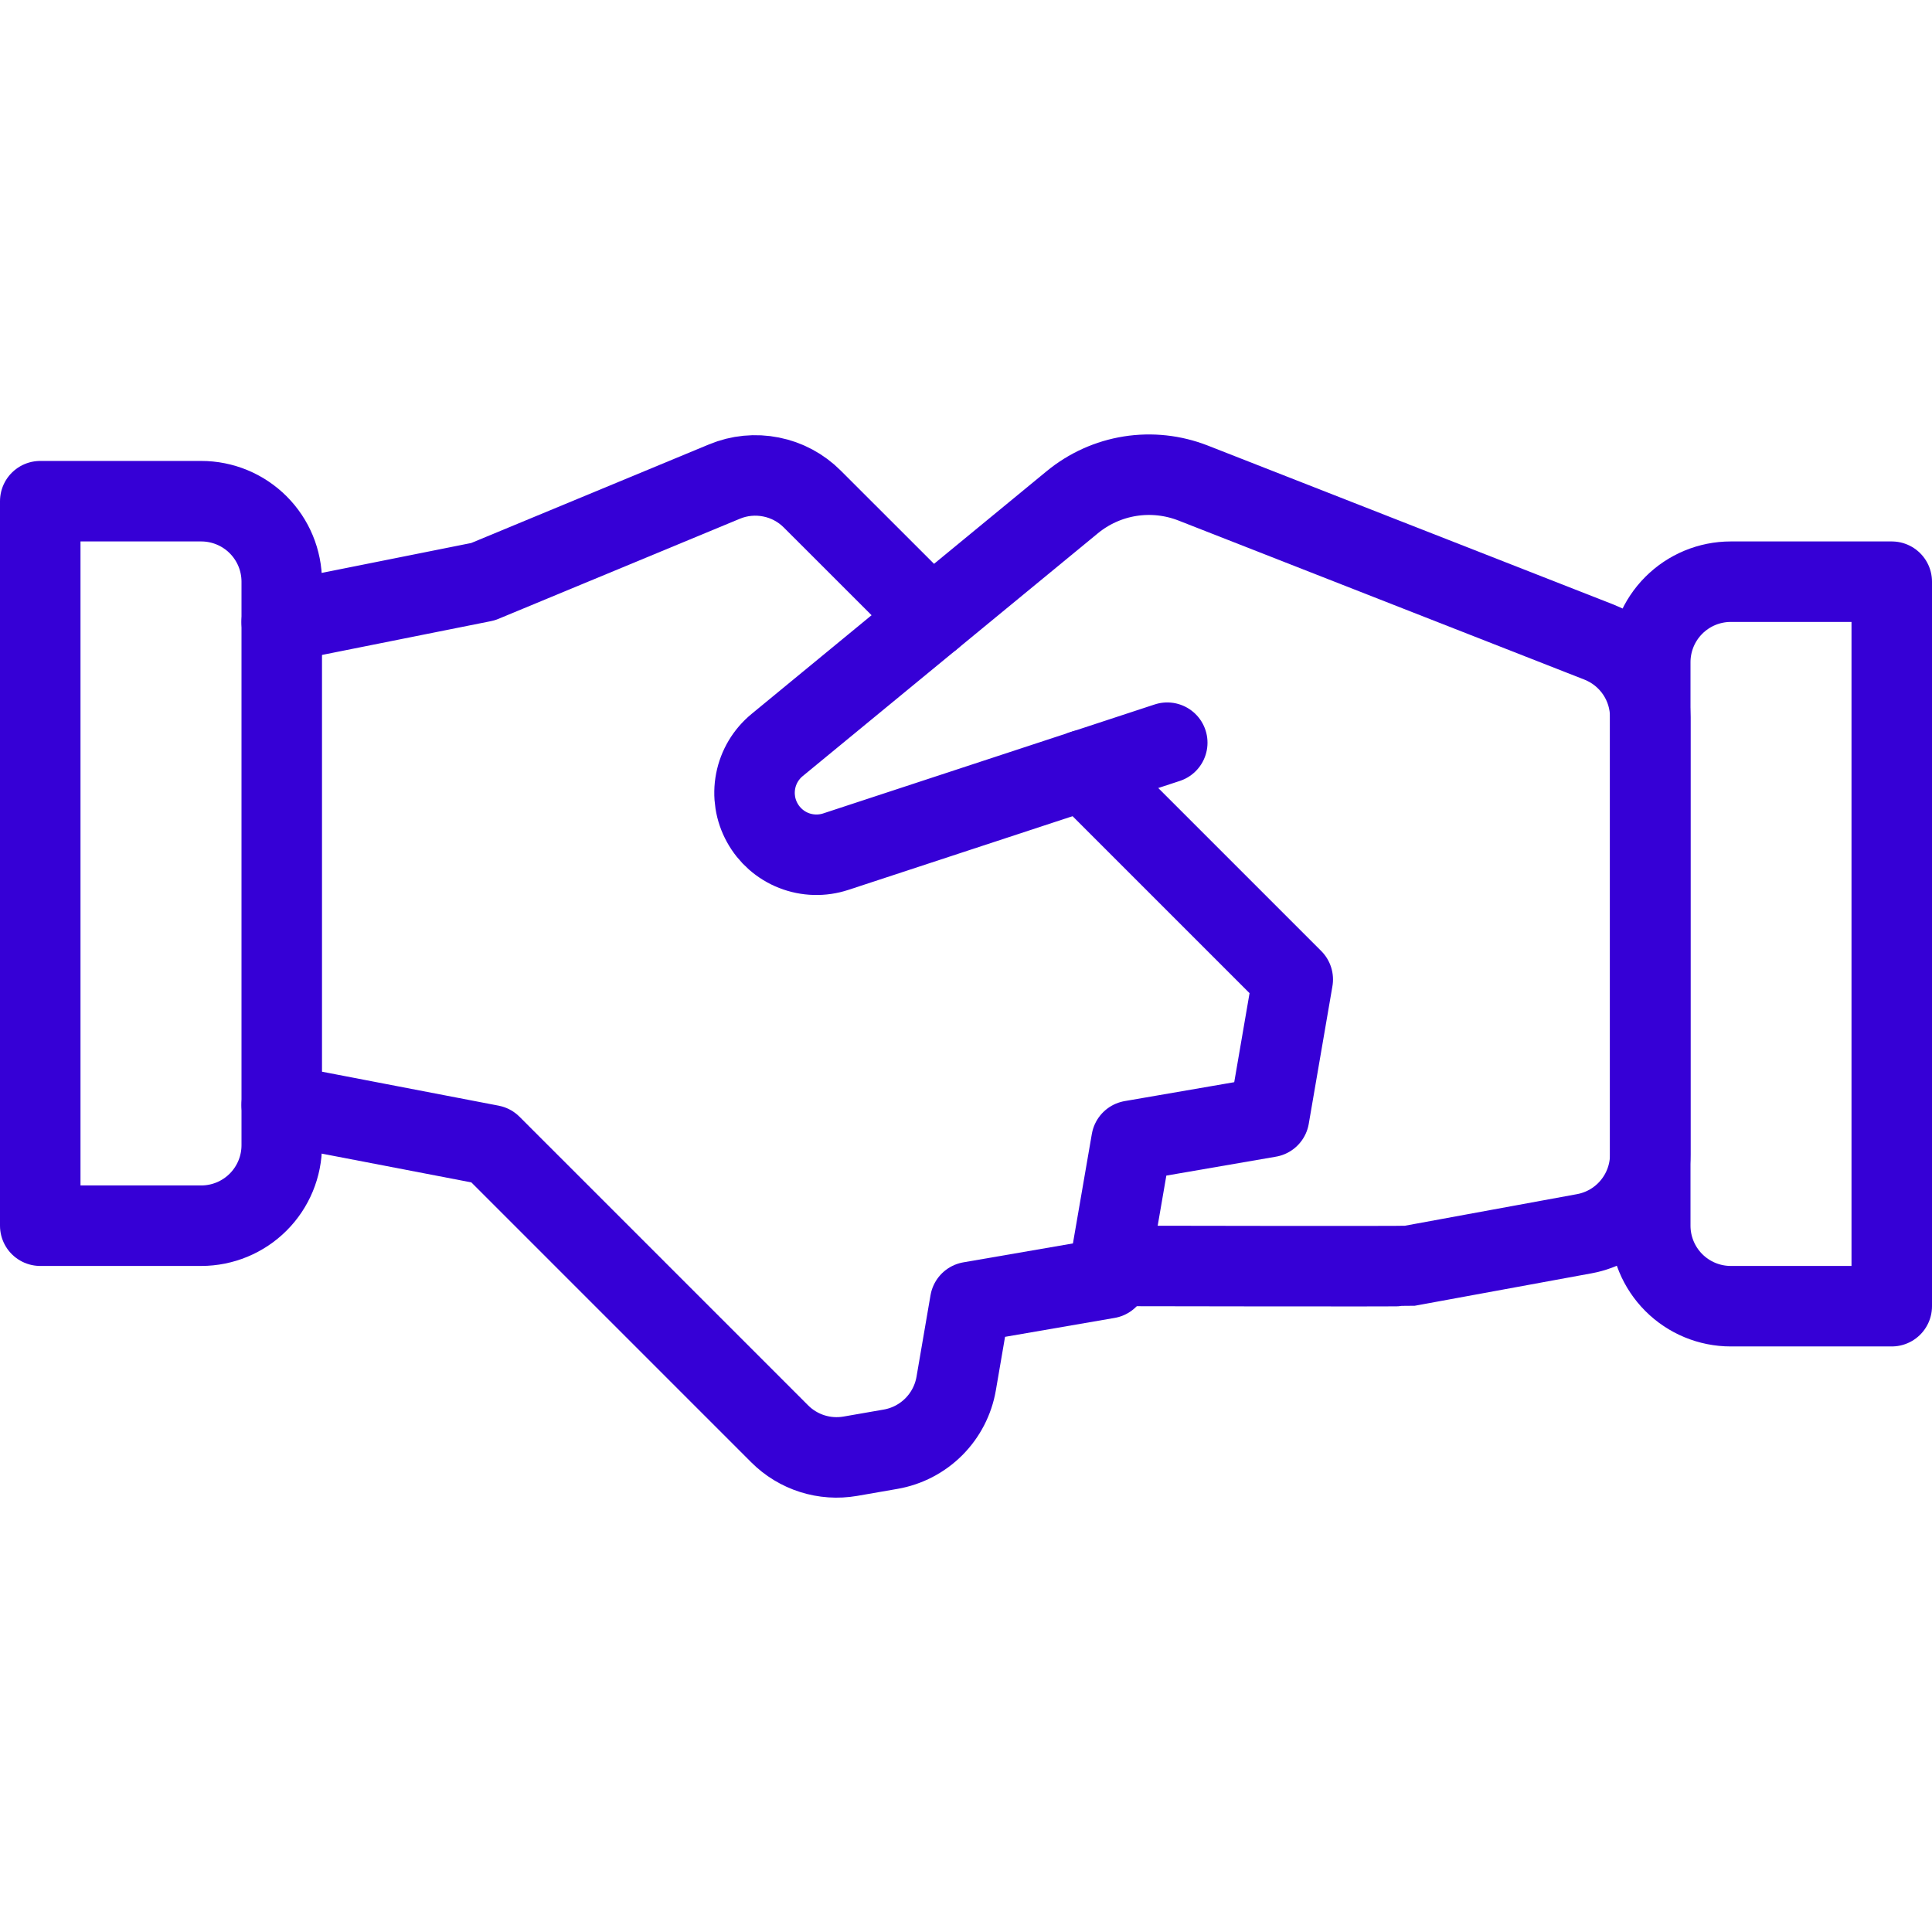
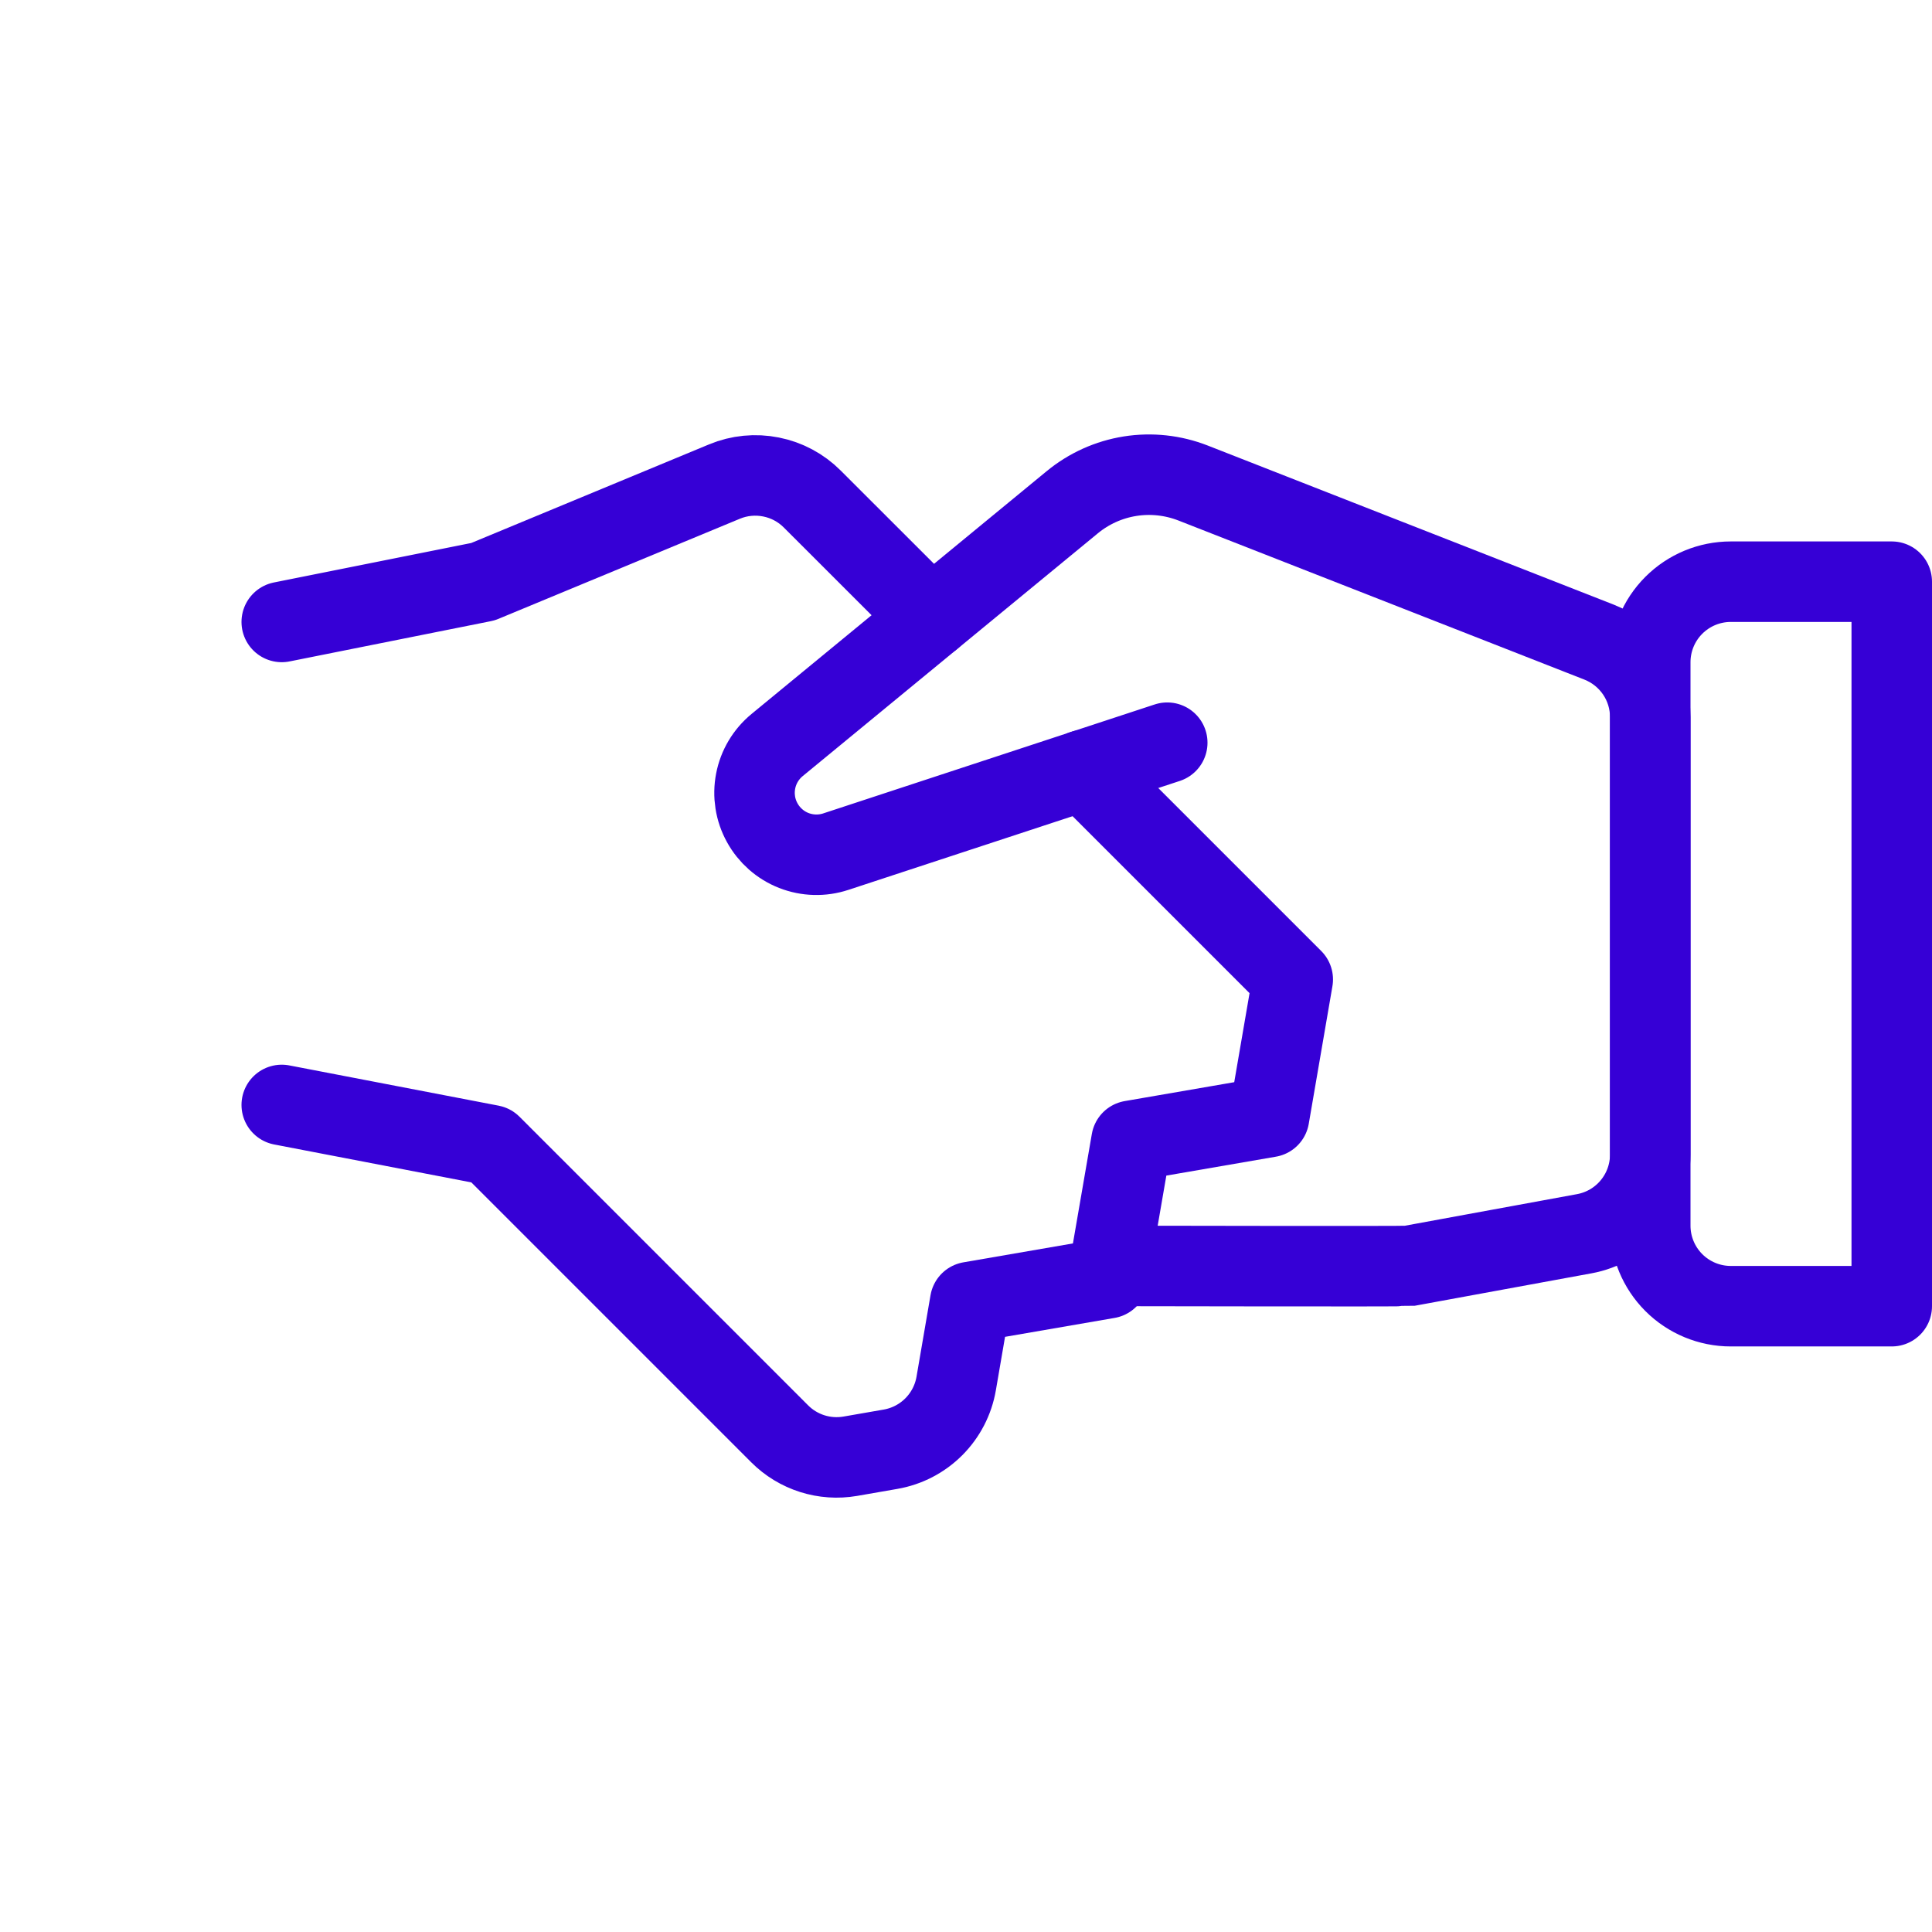
<svg xmlns="http://www.w3.org/2000/svg" width="48" height="48" viewBox="0 0 48 48" fill="none">
  <path d="M27.574 31.452H28C28 31.452 34.906 31.466 35 31.452L39.36 30.652C39.82 30.568 40.237 30.325 40.536 29.965C40.836 29.605 41 29.152 41 28.684V17.816C41 17.414 40.879 17.021 40.652 16.689C40.425 16.357 40.104 16.101 39.73 15.954L29.64 12C29.142 11.806 28.602 11.747 28.075 11.831C27.547 11.915 27.052 12.139 26.64 12.478L19.31 18.508C19.032 18.736 18.842 19.053 18.774 19.406C18.706 19.759 18.763 20.125 18.937 20.439C19.11 20.754 19.388 20.999 19.722 21.13C20.057 21.261 20.427 21.271 20.768 21.158L29 18.452" stroke="#3600D6" stroke-width="2" stroke-linecap="round" stroke-linejoin="round" />
  <path d="M7 27.452L12.2 28.452L19.37 35.622C19.596 35.849 19.874 36.018 20.179 36.115C20.484 36.212 20.808 36.234 21.124 36.18L22.124 36.006C22.531 35.936 22.907 35.741 23.199 35.449C23.491 35.157 23.686 34.781 23.756 34.374L24.104 32.348L27.522 31.758L28.112 28.342L31.53 27.752L32.118 24.334L26.918 19.134" stroke="#3600D6" stroke-width="2" stroke-linecap="round" stroke-linejoin="round" />
  <path d="M23.14 15.356L20.182 12.4C19.902 12.119 19.546 11.928 19.157 11.851C18.769 11.773 18.366 11.812 18 11.964L12 14.452L7 15.452" stroke="#3600D6" stroke-width="2" stroke-linecap="round" stroke-linejoin="round" />
-   <path d="M1 12.452H5C5.53 12.452 6.039 12.663 6.414 13.038C6.789 13.413 7 13.921 7 14.452V28.452C7 28.982 6.789 29.491 6.414 29.866C6.039 30.241 5.53 30.452 5 30.452H1V12.452Z" stroke="#3600D6" stroke-width="2" stroke-linecap="round" stroke-linejoin="round" />
  <path d="M43 14.452H47V32.452H43C42.47 32.452 41.961 32.241 41.586 31.866C41.211 31.491 41 30.982 41 30.452V16.452C41 15.921 41.211 15.413 41.586 15.038C41.961 14.663 42.47 14.452 43 14.452Z" stroke="#3600D6" stroke-width="2" stroke-linecap="round" stroke-linejoin="round" />
</svg>